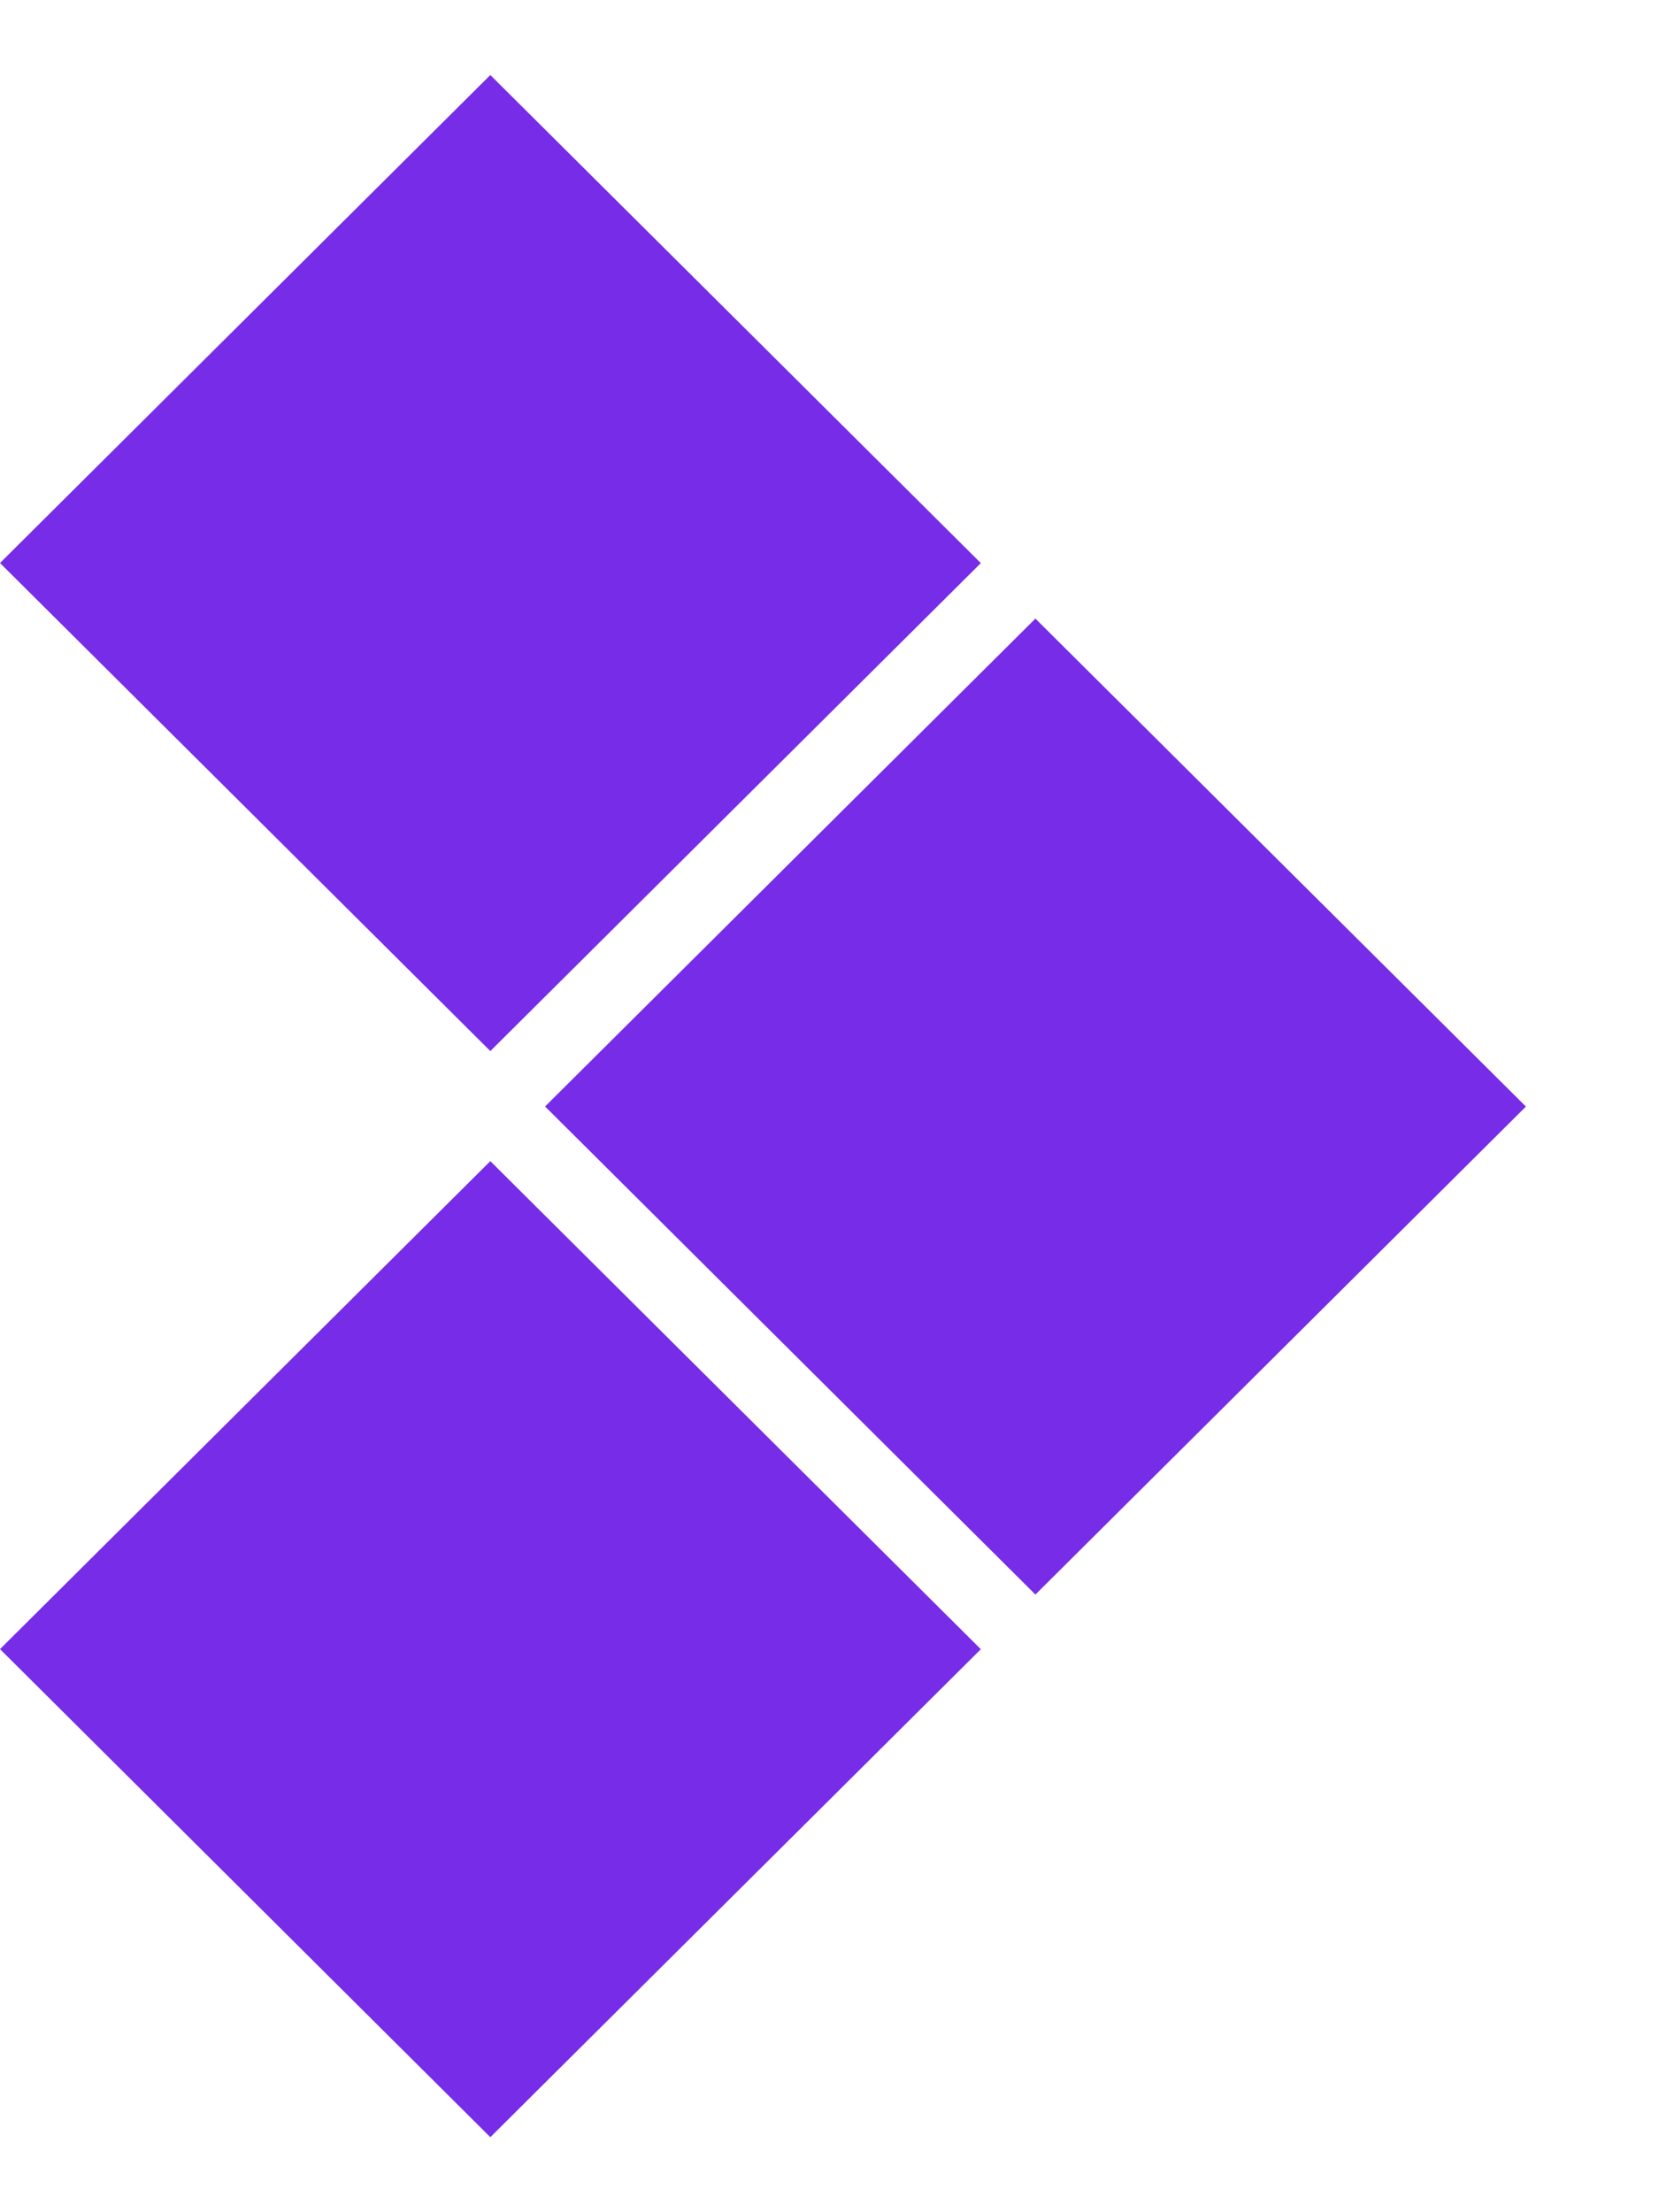
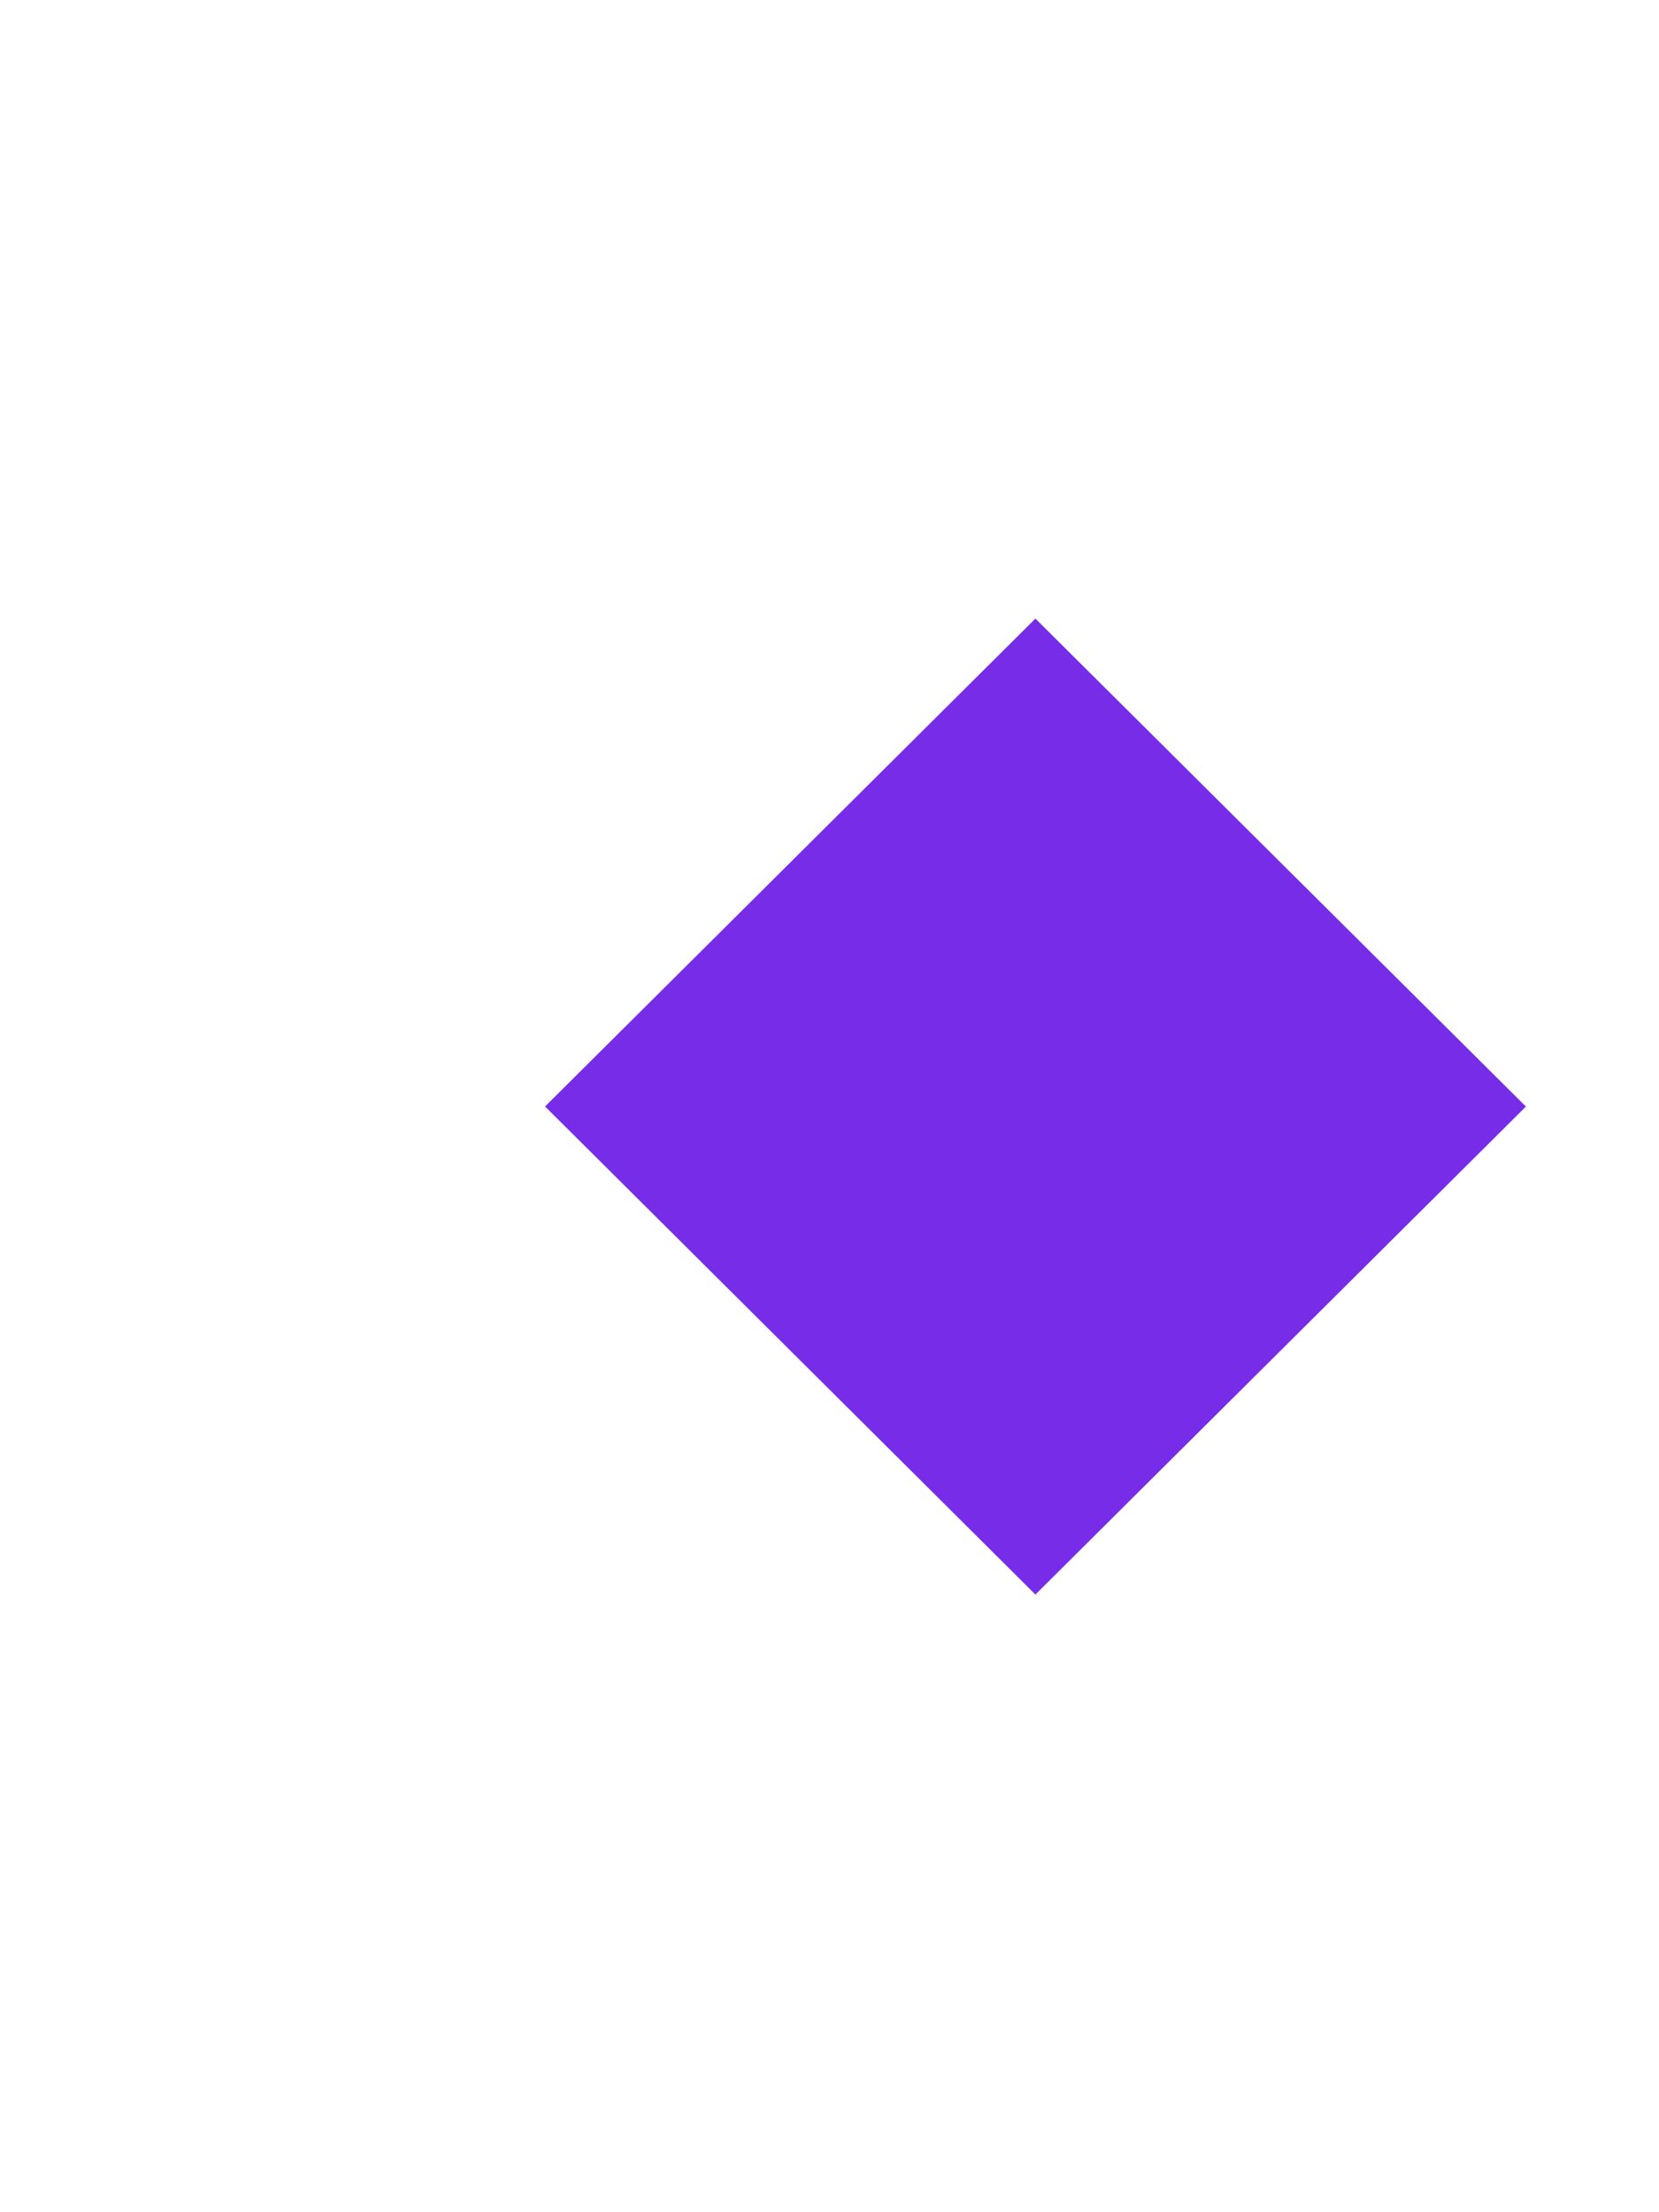
<svg xmlns="http://www.w3.org/2000/svg" width="18" height="24" viewBox="0 0 18 24" fill="none">
  <path d="M5.914 12.004L11.234 17.299L16.556 12.005L11.234 6.711L5.914 12.004Z" fill="#772CE8" />
-   <path d="M6.96182e-05 6.108L5.32 11.403L10.642 6.109L5.32 0.814L6.96182e-05 6.108Z" fill="#772CE8" />
-   <path d="M6.96182e-05 17.891L5.32 23.186L10.642 17.892L5.32 12.597L6.96182e-05 17.891Z" fill="#772CE8" />
</svg>